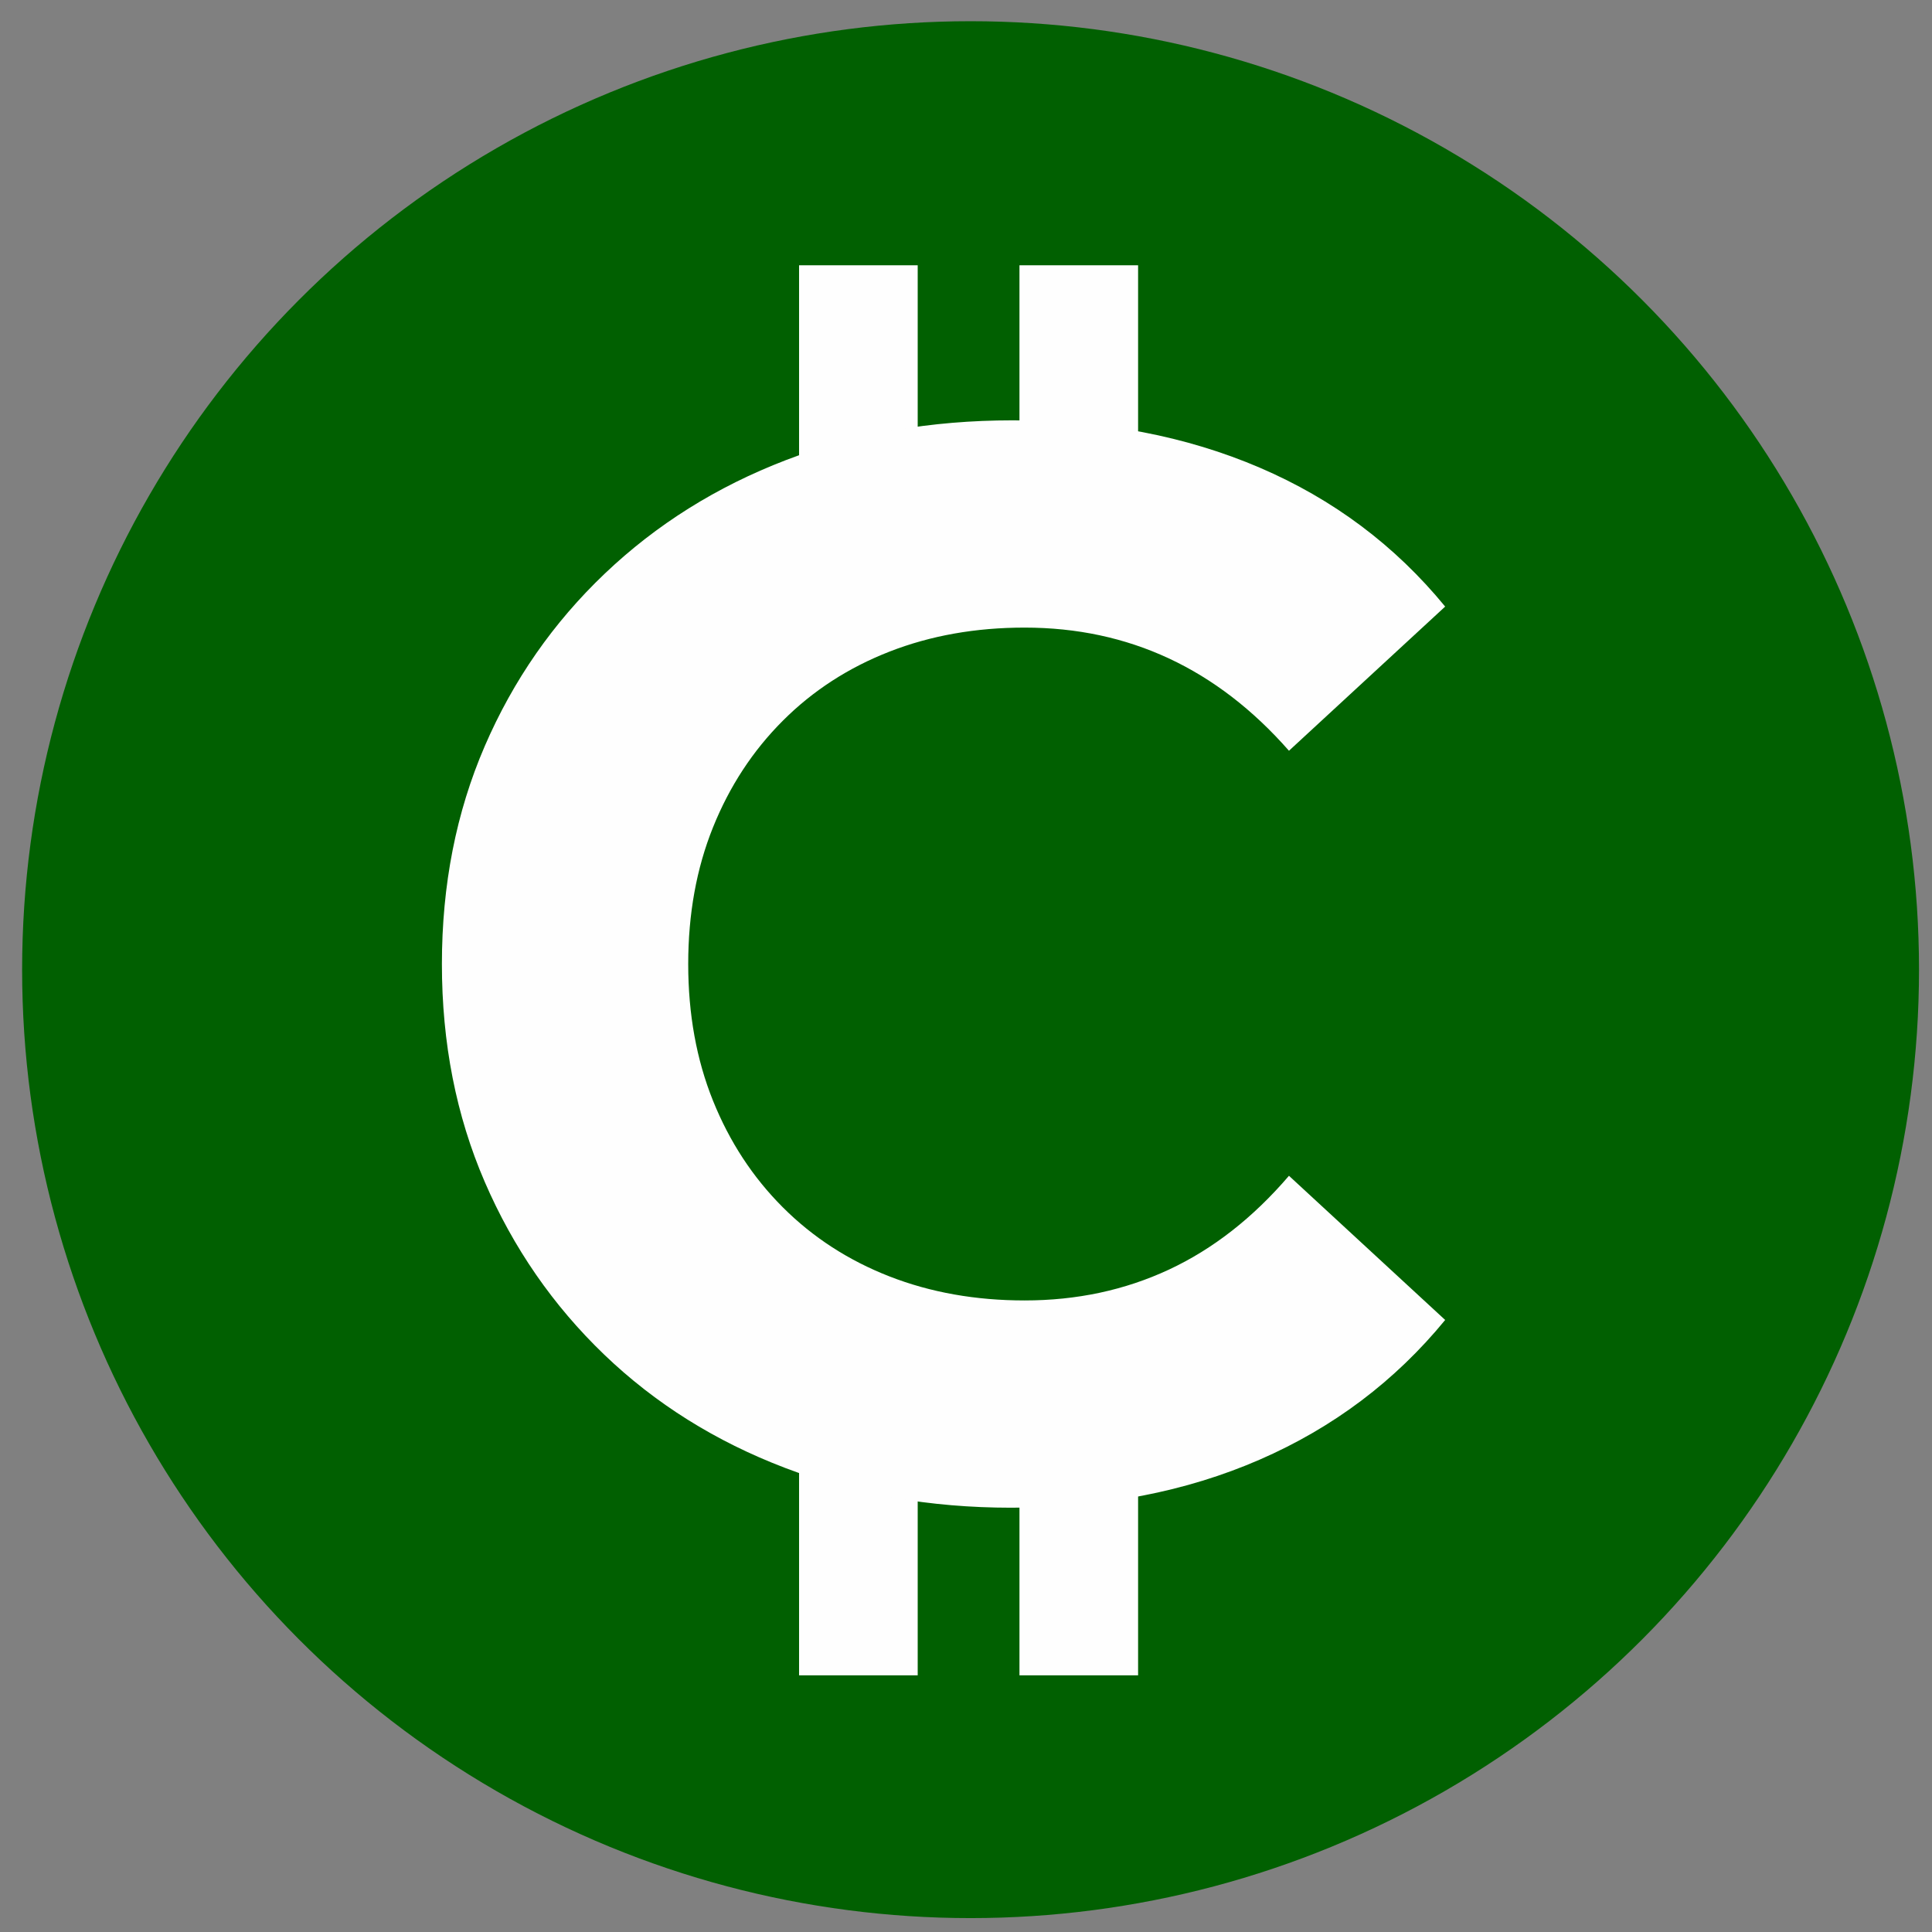
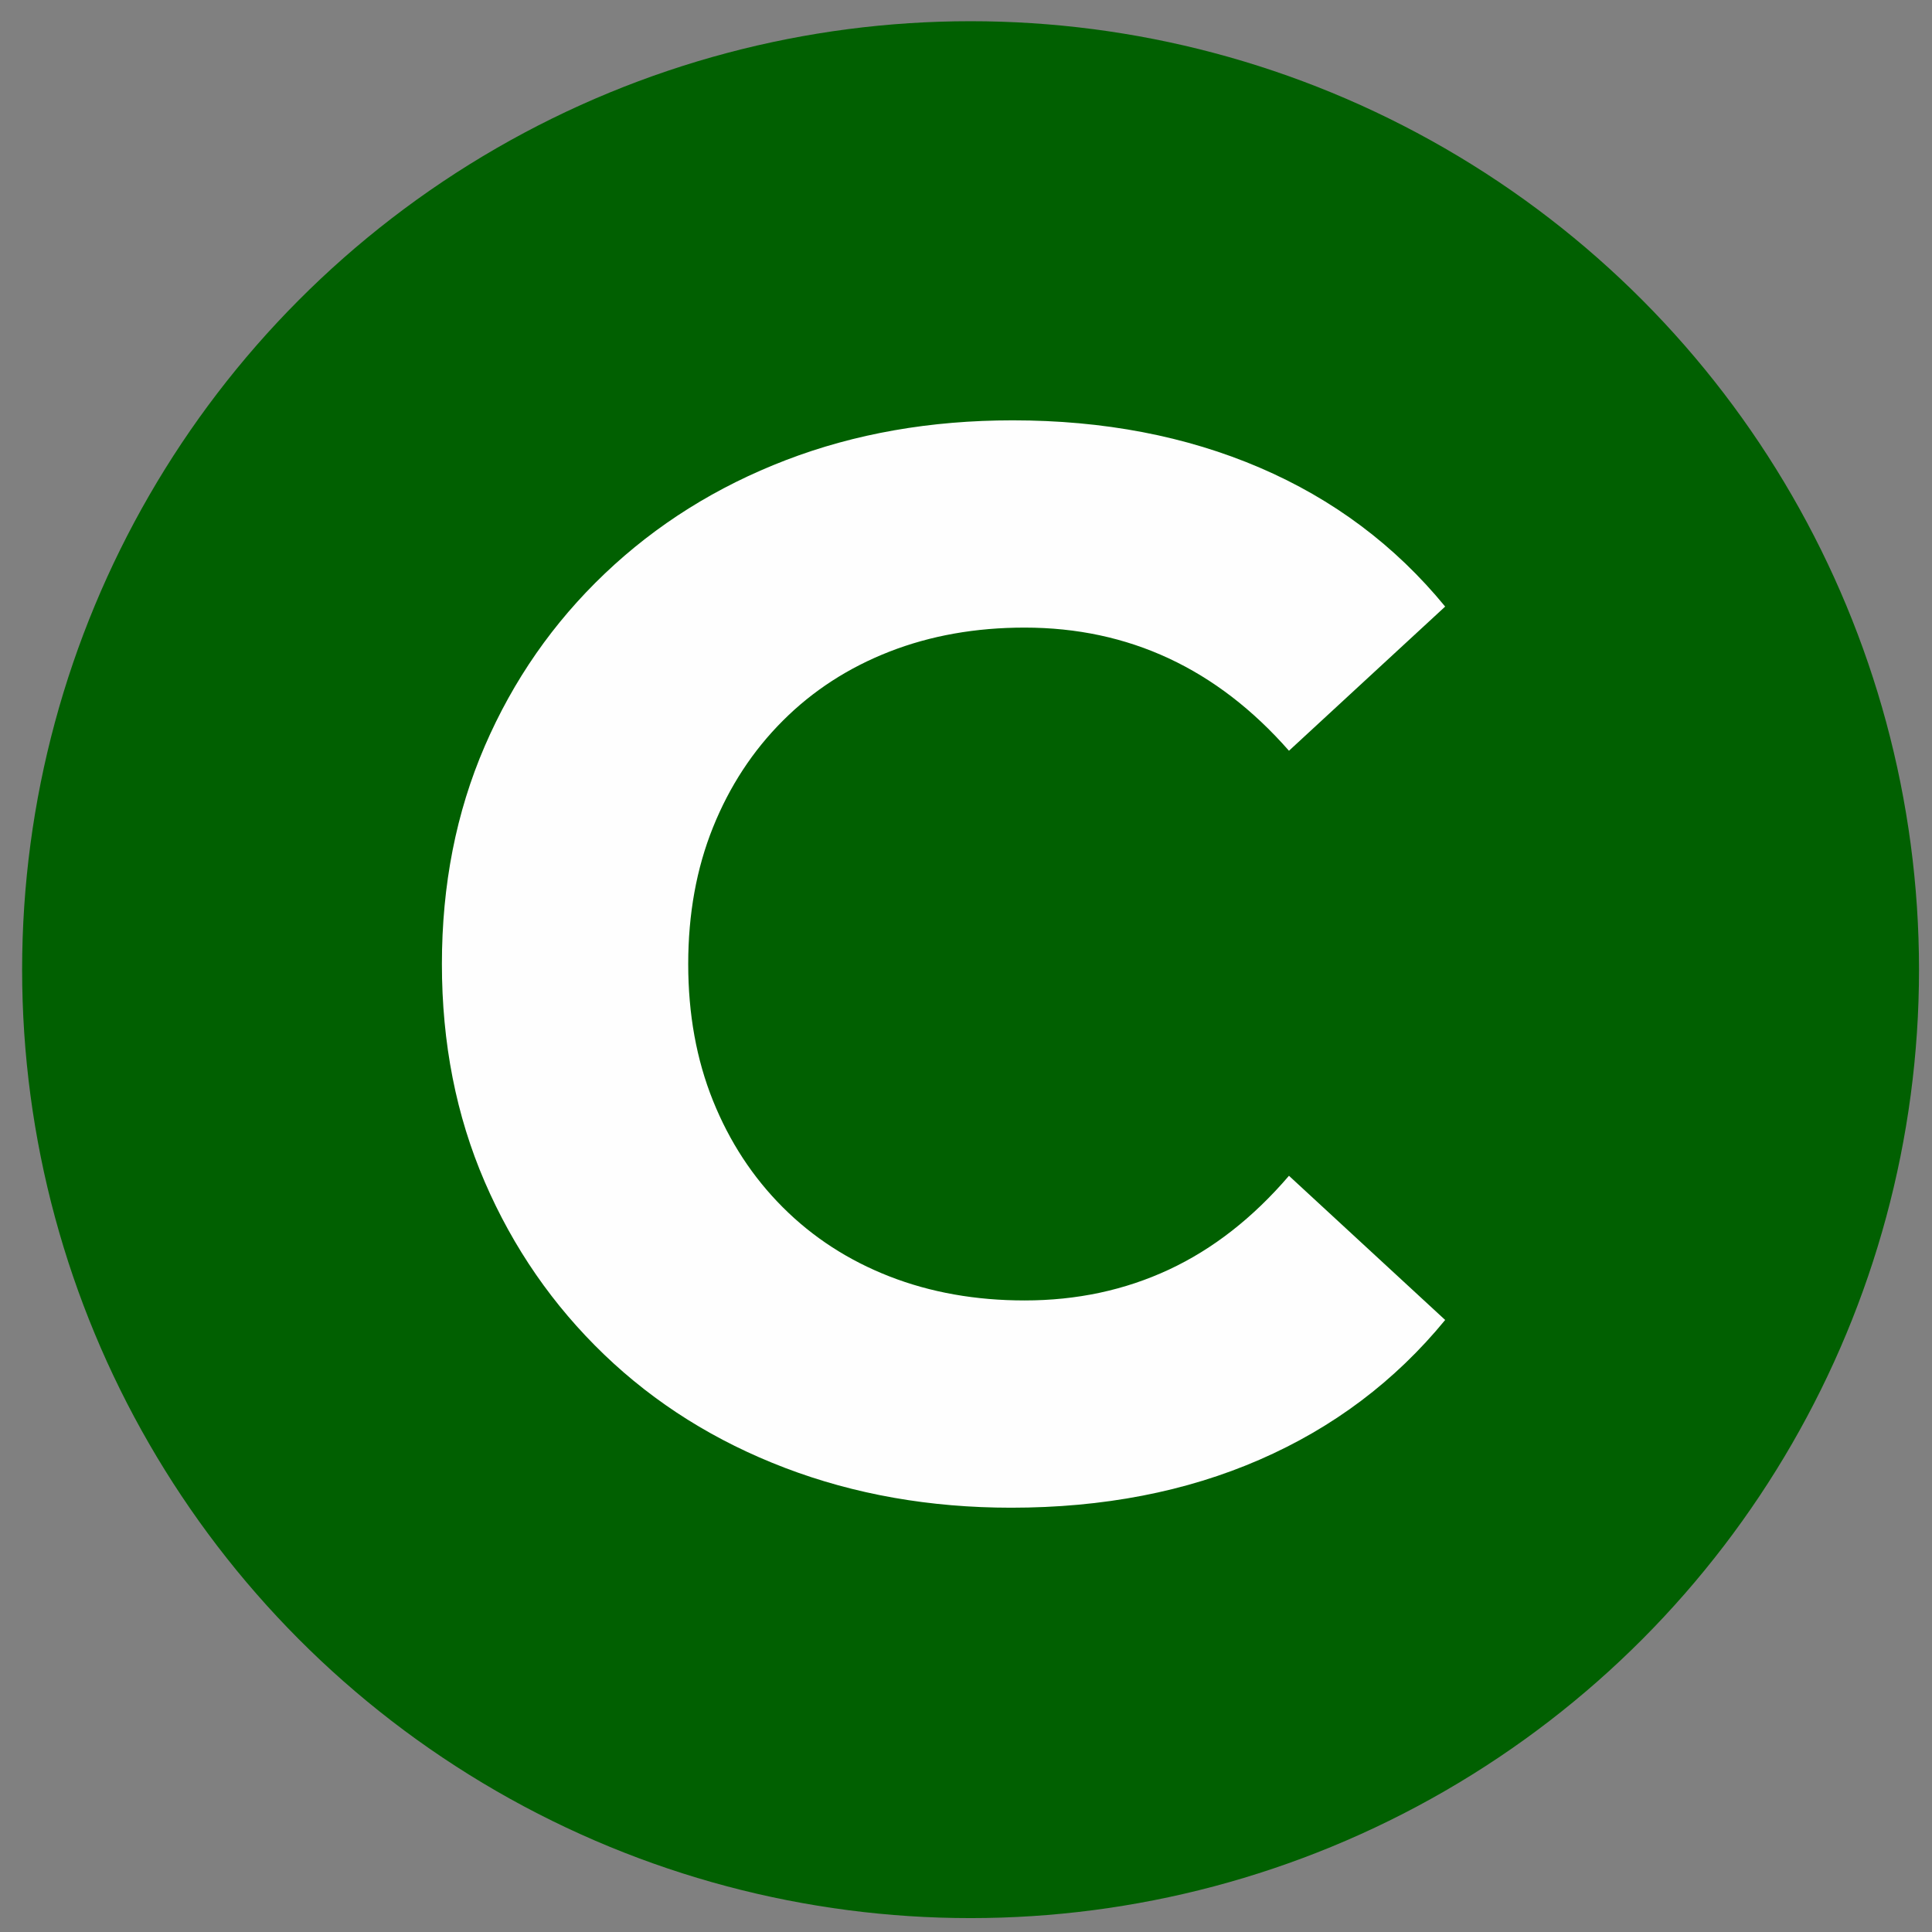
<svg xmlns="http://www.w3.org/2000/svg" xml:space="preserve" width="95mm" height="95mm" style="shape-rendering:geometricPrecision; text-rendering:geometricPrecision; image-rendering:optimizeQuality; fill-rule:evenodd; clip-rule:evenodd" viewBox="0 0 9500 9500">
  <rect x="0" y="0" width="9500" height="9500" fill="#808080" stroke="none" />
  <defs>
    <style>
    .str0 {stroke:#FEFEFE;stroke-width:7.62;stroke-miterlimit:22.926}
    .fil1 {fill:#FEFEFE}
    .fil0 {fill:#016001}
    .fil2 {fill:#FEFEFE;fill-rule:nonzero}
   </style>
  </defs>
  <g id="Layer_x0020_1">
    <circle cx="4772.46" cy="4767.98" r="4663.69" class="fil0" />
-     <path d="M3932.97 1308.29h575.73v1553.54h-575.73V1308.29zm575.73 5367.88v1557.86h-575.73V6676.17h575.73zM5016.7 1308.29h575.73v1821.72l-115.45-22.69-225.71-63.49c-40.44 0-152.57-4.11-234.57-1.19V1308.29zm575.73 5239.15v1686.59H5016.7V6547.44h575.73z" class="fil1 str0" />
    <path d="M4971.86 7413.67c-398.79 0-769.28-65.23-1111.45-195.7-342.18-130.47-638.81-316.33-889.9-557.58-251.1-241.24-446.8-524.34-587.12-849.28-140.31-324.94-210.47-681.89-210.47-1070.83 0-388.95 70.16-745.9 210.47-1070.84 140.32-324.94 337.25-608.04 590.81-849.28 253.55-241.25 550.19-427.11 889.9-557.58 339.71-130.47 711.43-195.7 1115.14-195.7 448.03 0 852.98 77.54 1214.85 232.63 361.87 155.09 665.89 382.79 912.05 683.12L6338.1 3691.6c-177.24-201.86-374.18-353.26-590.81-454.19-216.63-100.93-452.95-151.39-708.97-151.39-241.24 0-462.79 39.39-664.65 118.16-201.86 78.77-376.64 192.01-524.34 339.71-147.7 147.71-262.17 322.49-343.41 524.34-81.23 201.86-121.85 425.88-121.85 672.05 0 246.16 40.62 470.18 121.85 672.04 81.24 201.86 195.71 376.64 343.41 524.34 147.7 147.7 322.48 260.94 524.34 339.71 201.86 78.77 423.41 118.16 664.65 118.16 256.02 0 492.34-50.46 708.97-151.39 216.63-100.93 413.57-254.79 590.81-461.57l768.04 708.97c-246.16 300.32-550.18 529.26-912.05 686.81-361.87 157.55-769.28 236.32-1222.23 236.32z" class="fil2" />
  </g>
</svg>